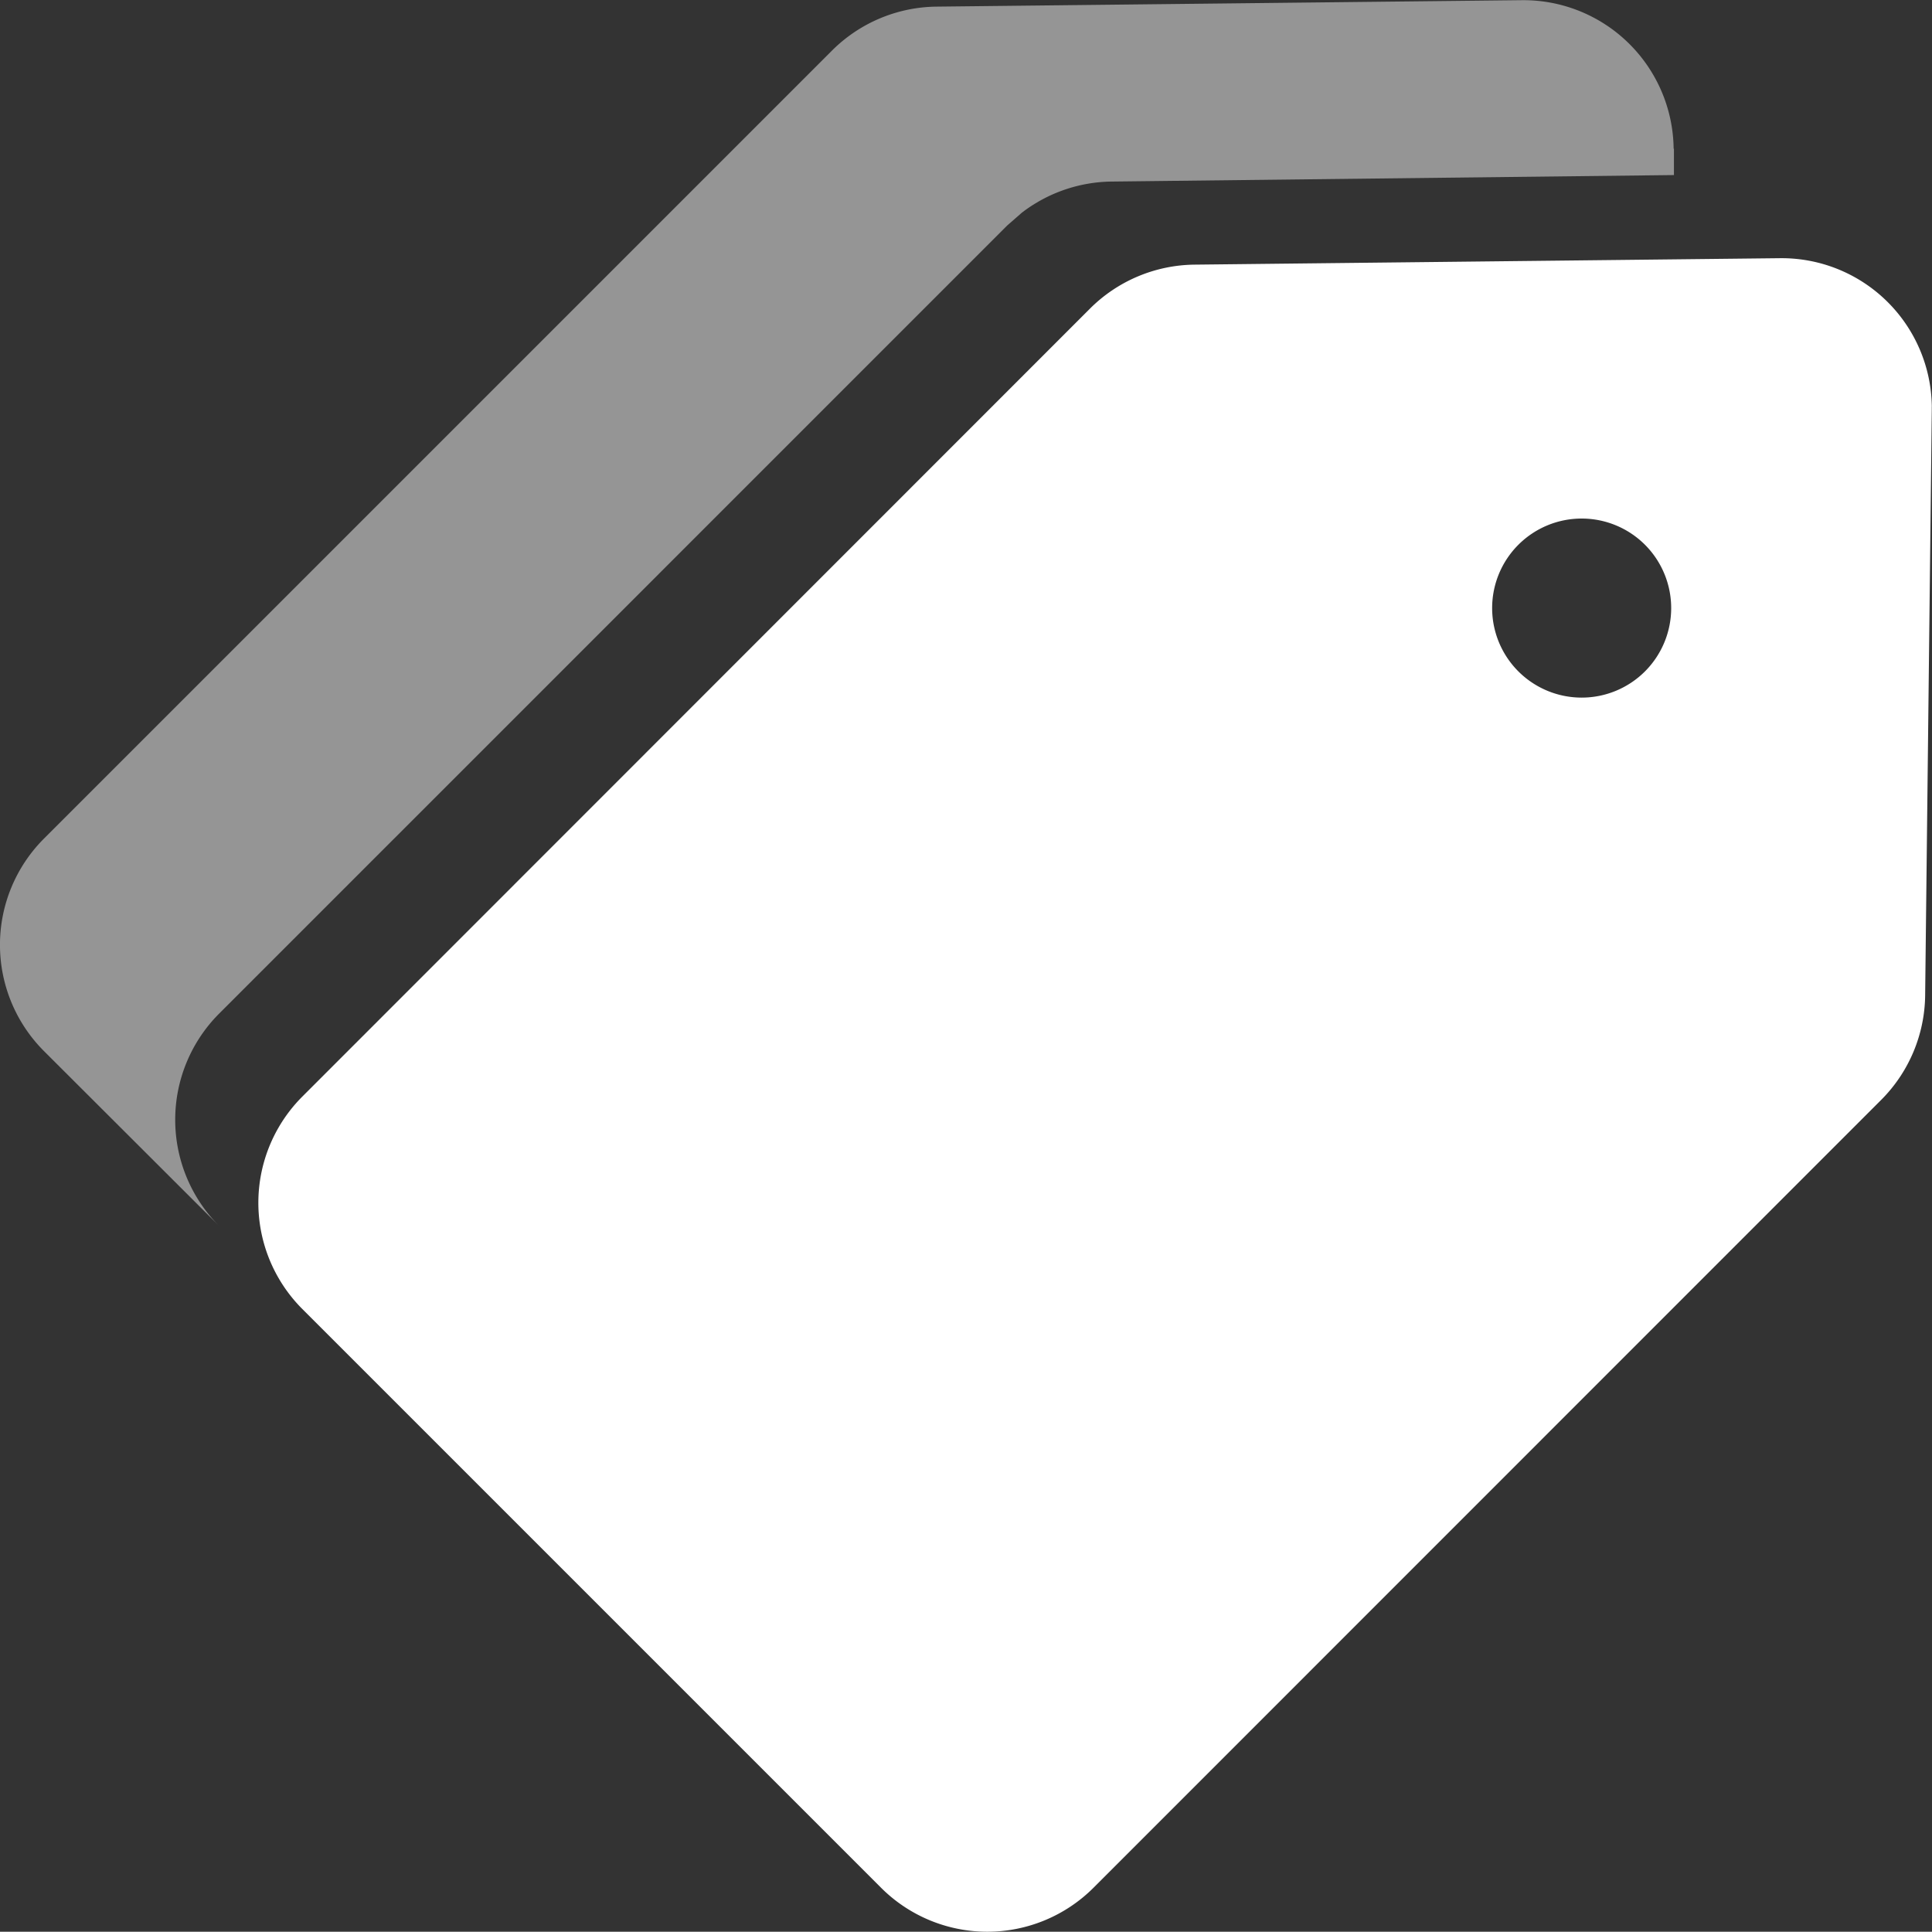
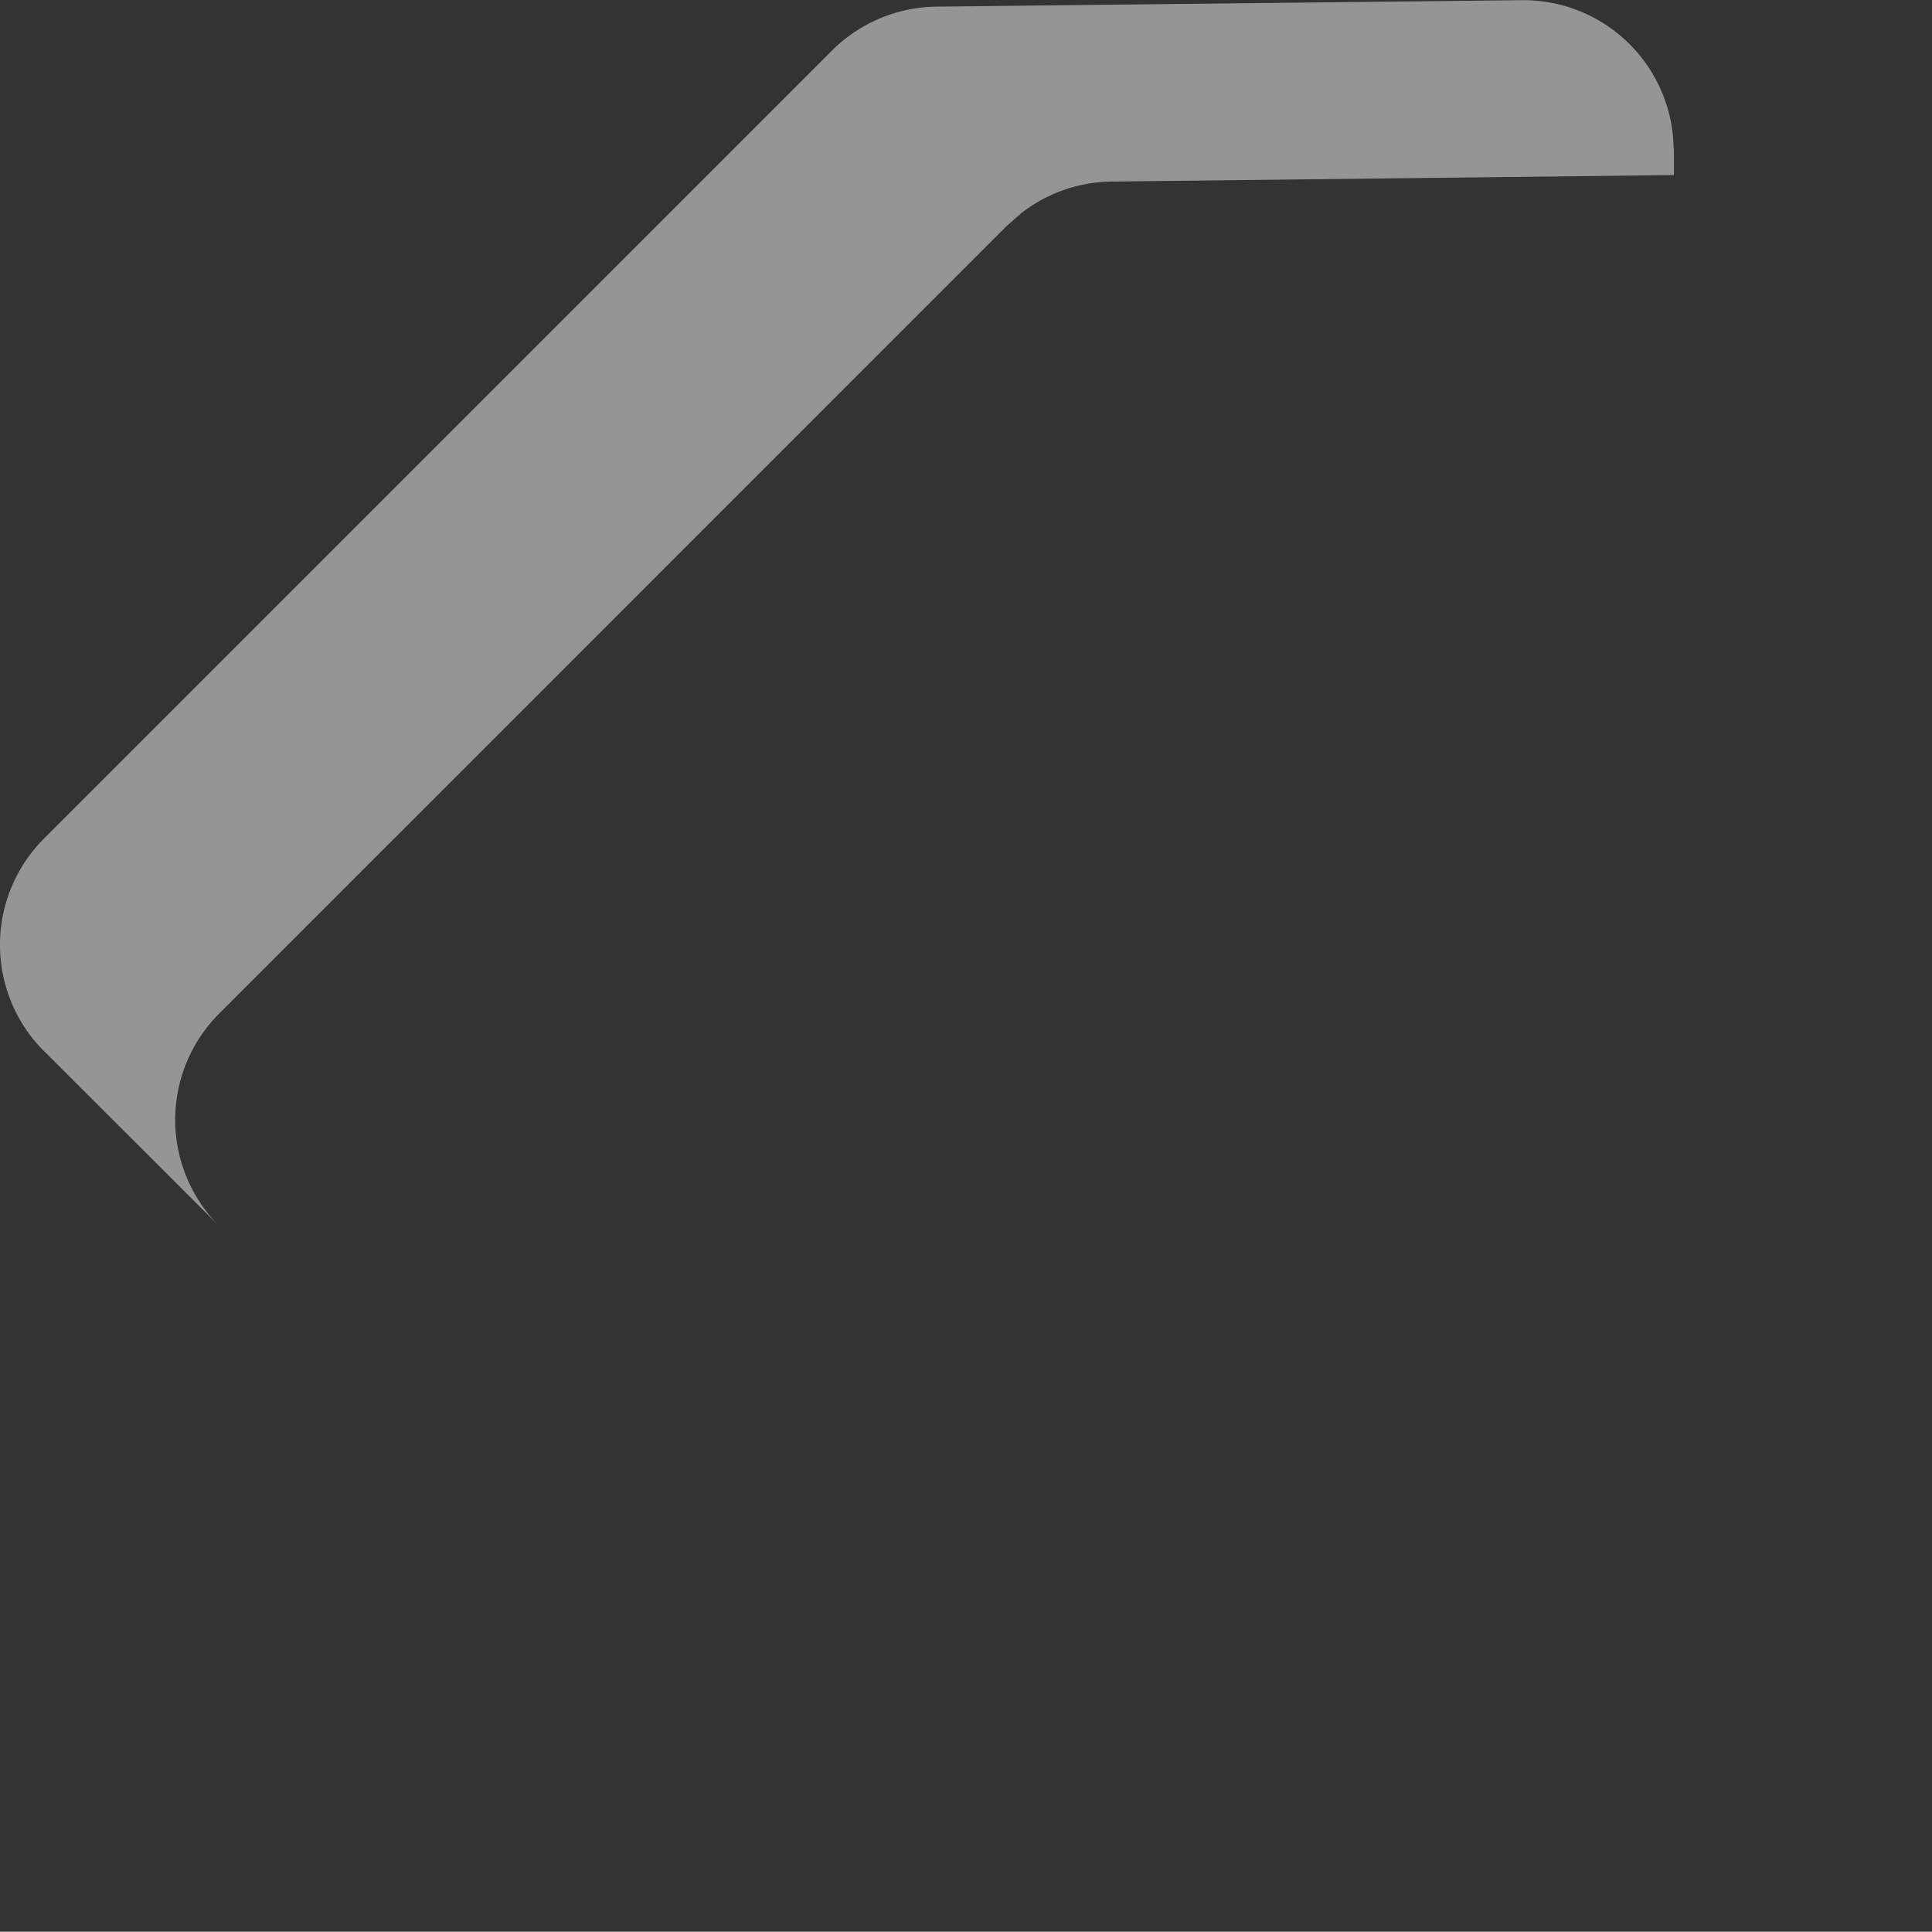
<svg xmlns="http://www.w3.org/2000/svg" width="44.022" height="44.016" viewBox="0 0 44.022 44.016">
  <rect x="0" y="0" width="44.022" height="44.016" fill="#333333" stroke="none" />
  <g id="zhekou" transform="translate(-61.968 -51.781)">
-     <path id="路径_14724" data-name="路径 14724" d="M225.8,180.751v.079l-.151,13.334a3.424,3.424,0,0,1-1,2.383L206.7,214.5a3.424,3.424,0,0,1-4.842,0l-13.184-13.184a3.424,3.424,0,0,1,0-4.845l17.947-17.954a3.424,3.424,0,0,1,2.383-1l13.338-.147a3.424,3.424,0,0,1,3.459,3.383Zm-6.534,3.15a2.04,2.04,0,1,0,0,2.883,2.041,2.041,0,0,0,0-2.883Z" transform="translate(-119.815 -119.706)" fill="#fff" />
    <path id="路径_14725" data-name="路径 14725" d="M100.11,55.168v.075l0,.527L87.3,55.918a3.424,3.424,0,0,0-2.048.709l-.336.294L66.963,74.875a3.424,3.424,0,0,0,0,4.842L62.97,75.731a3.424,3.424,0,0,1,0-4.842L80.927,52.932a3.424,3.424,0,0,1,2.383-1l13.334-.147a3.424,3.424,0,0,1,3.459,3.387Z" transform="translate(0 0)" fill="#fff" opacity="0.48" />
  </g>
</svg>